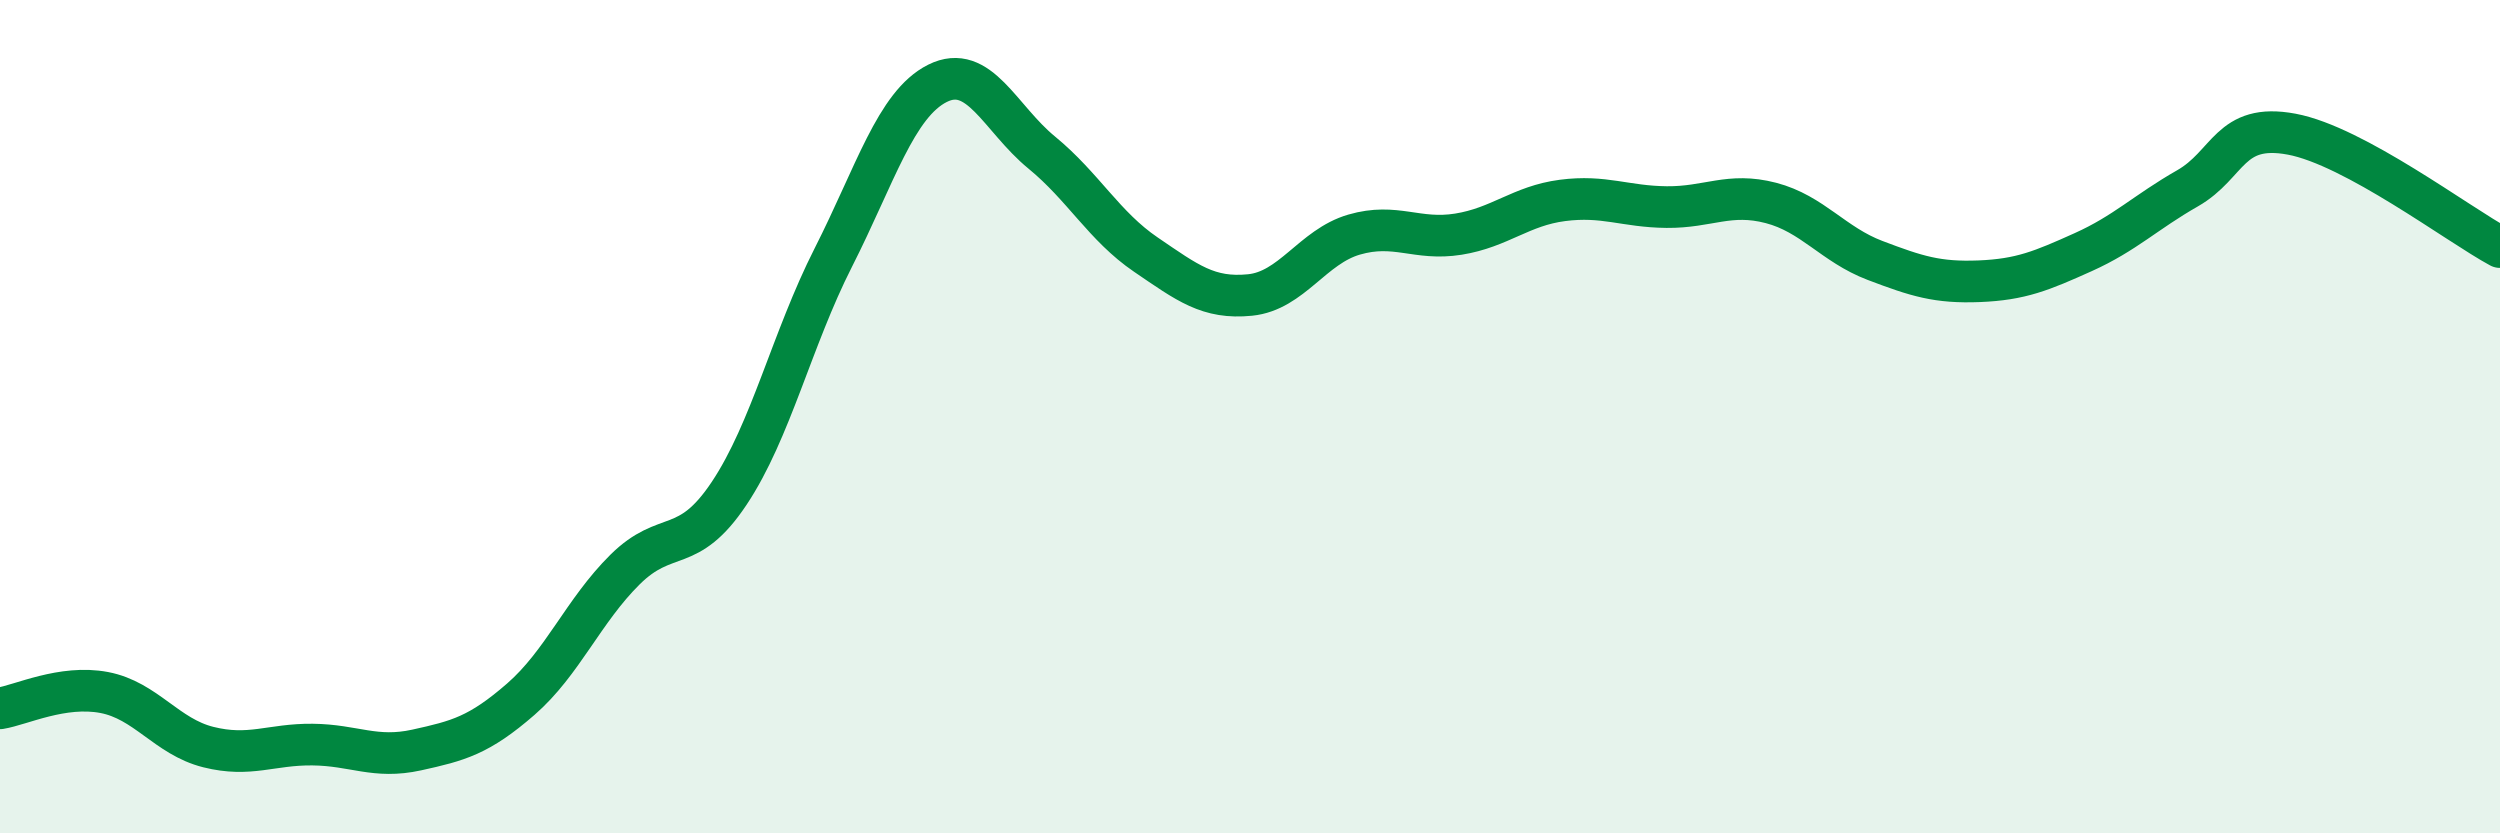
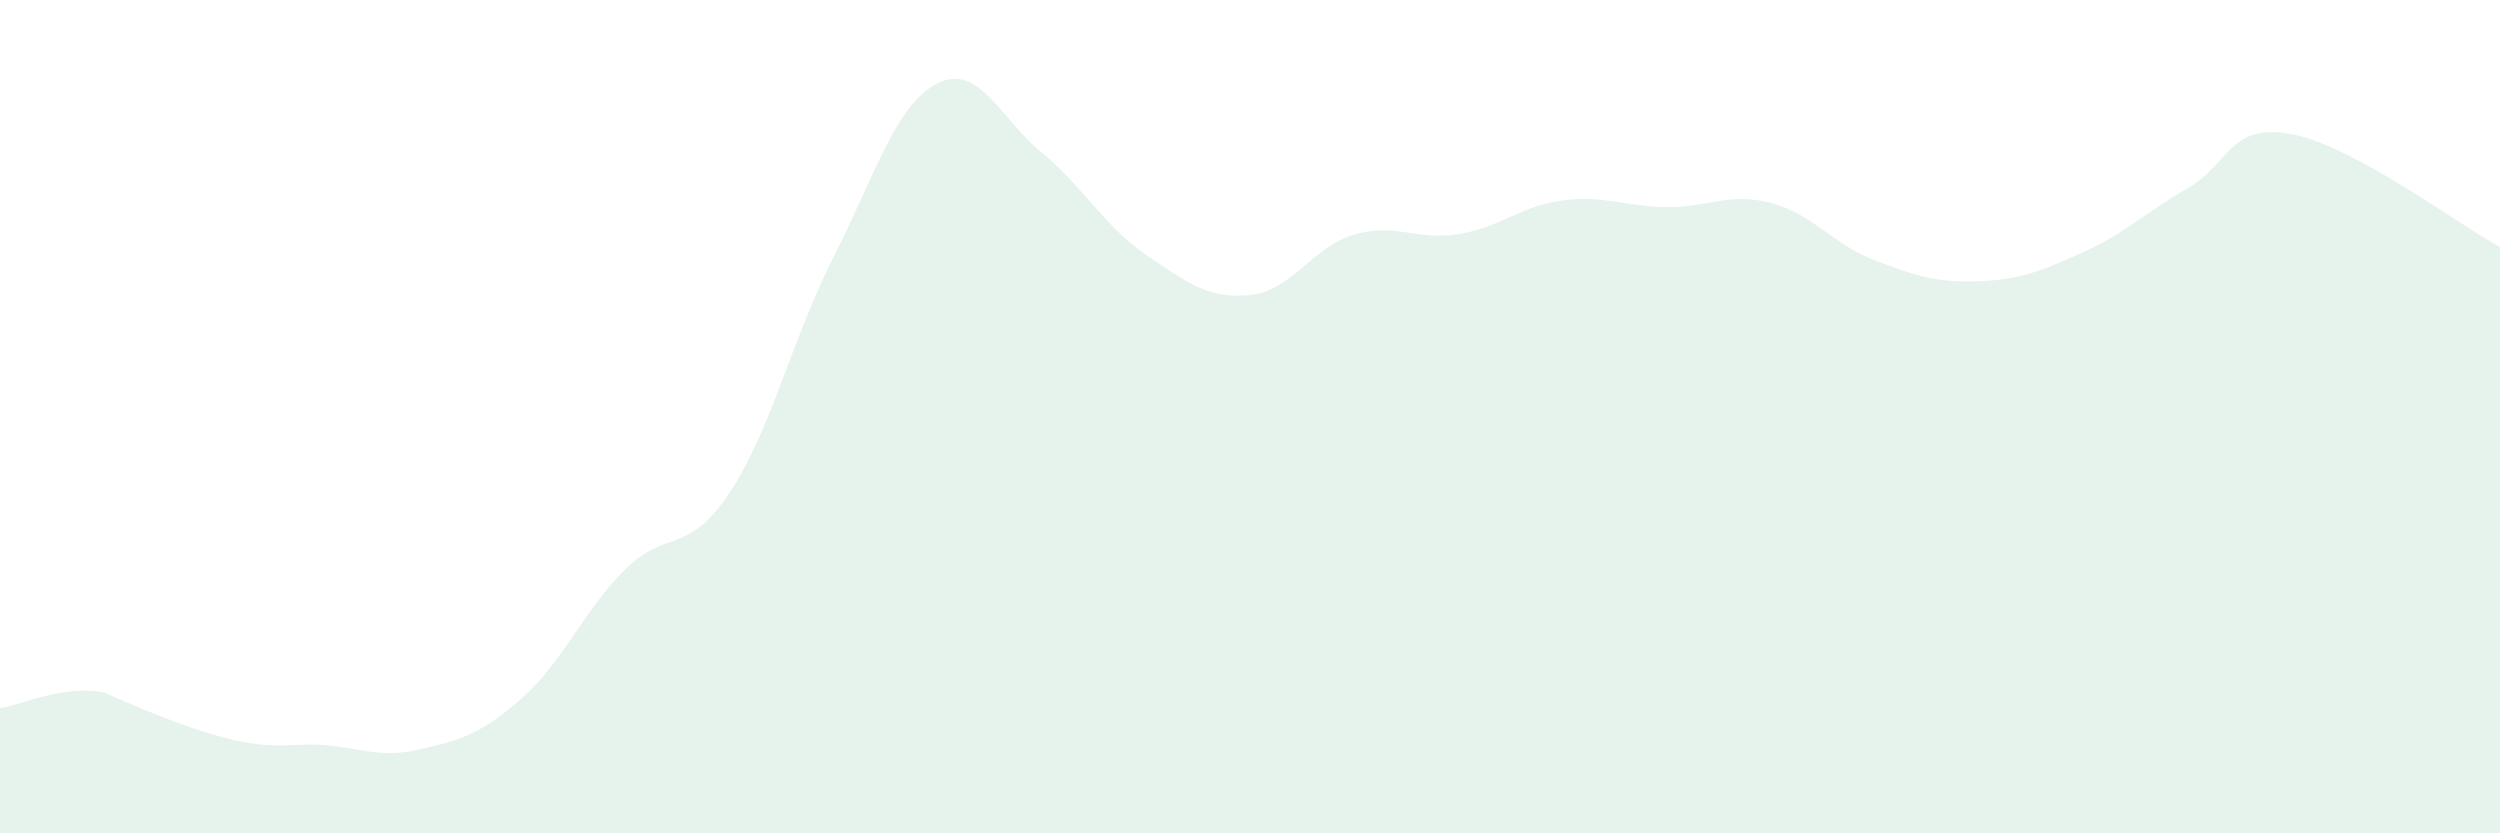
<svg xmlns="http://www.w3.org/2000/svg" width="60" height="20" viewBox="0 0 60 20">
-   <path d="M 0,17 C 0.5,16.92 1.5,16.43 2.5,16.62 C 3.5,16.81 4,17.68 5,17.93 C 6,18.18 6.5,17.86 7.5,17.87 C 8.5,17.88 9,18.22 10,18 C 11,17.78 11.5,17.65 12.5,16.78 C 13.5,15.91 14,14.66 15,13.67 C 16,12.68 16.5,13.34 17.5,11.84 C 18.5,10.34 19,8.15 20,6.18 C 21,4.21 21.5,2.5 22.5,2 C 23.5,1.5 24,2.84 25,3.66 C 26,4.48 26.5,5.43 27.5,6.11 C 28.5,6.79 29,7.18 30,7.08 C 31,6.98 31.5,5.92 32.5,5.63 C 33.5,5.34 34,5.78 35,5.62 C 36,5.46 36.5,4.94 37.5,4.81 C 38.5,4.68 39,4.96 40,4.97 C 41,4.98 41.5,4.61 42.5,4.87 C 43.5,5.13 44,5.87 45,6.25 C 46,6.63 46.5,6.79 47.5,6.75 C 48.5,6.71 49,6.5 50,6.05 C 51,5.6 51.5,5.09 52.5,4.52 C 53.5,3.95 53.5,2.94 55,3.22 C 56.5,3.5 59,5.39 60,5.93L60 20L0 20Z" fill="#008740" opacity="0.1" stroke-linecap="round" stroke-linejoin="round" />
-   <path d="M 0,17 C 0.5,16.92 1.5,16.43 2.5,16.62 C 3.5,16.81 4,17.68 5,17.93 C 6,18.18 6.5,17.86 7.5,17.87 C 8.5,17.88 9,18.22 10,18 C 11,17.78 11.5,17.65 12.5,16.78 C 13.5,15.91 14,14.66 15,13.67 C 16,12.68 16.5,13.34 17.5,11.84 C 18.5,10.34 19,8.15 20,6.18 C 21,4.21 21.5,2.5 22.5,2 C 23.5,1.5 24,2.84 25,3.66 C 26,4.48 26.5,5.43 27.5,6.11 C 28.5,6.79 29,7.18 30,7.08 C 31,6.98 31.5,5.92 32.5,5.63 C 33.5,5.34 34,5.78 35,5.62 C 36,5.46 36.5,4.94 37.5,4.81 C 38.5,4.68 39,4.96 40,4.97 C 41,4.98 41.5,4.61 42.5,4.87 C 43.5,5.13 44,5.87 45,6.25 C 46,6.63 46.5,6.79 47.5,6.75 C 48.5,6.71 49,6.5 50,6.05 C 51,5.6 51.5,5.09 52.5,4.52 C 53.5,3.95 53.5,2.94 55,3.22 C 56.5,3.5 59,5.39 60,5.93" stroke="#008740" stroke-width="1" fill="none" stroke-linecap="round" stroke-linejoin="round" />
+   <path d="M 0,17 C 0.5,16.92 1.5,16.43 2.5,16.62 C 6,18.18 6.5,17.86 7.5,17.87 C 8.5,17.88 9,18.22 10,18 C 11,17.78 11.5,17.65 12.5,16.78 C 13.5,15.91 14,14.66 15,13.67 C 16,12.68 16.5,13.34 17.5,11.84 C 18.5,10.34 19,8.15 20,6.18 C 21,4.21 21.5,2.5 22.5,2 C 23.5,1.5 24,2.84 25,3.66 C 26,4.48 26.5,5.43 27.5,6.11 C 28.5,6.79 29,7.18 30,7.08 C 31,6.98 31.5,5.92 32.5,5.63 C 33.5,5.34 34,5.78 35,5.62 C 36,5.46 36.5,4.94 37.5,4.81 C 38.5,4.68 39,4.96 40,4.97 C 41,4.98 41.5,4.61 42.5,4.87 C 43.5,5.13 44,5.87 45,6.25 C 46,6.63 46.5,6.79 47.5,6.75 C 48.5,6.71 49,6.5 50,6.05 C 51,5.6 51.5,5.09 52.5,4.52 C 53.5,3.95 53.5,2.94 55,3.22 C 56.5,3.5 59,5.39 60,5.93L60 20L0 20Z" fill="#008740" opacity="0.1" stroke-linecap="round" stroke-linejoin="round" />
</svg>